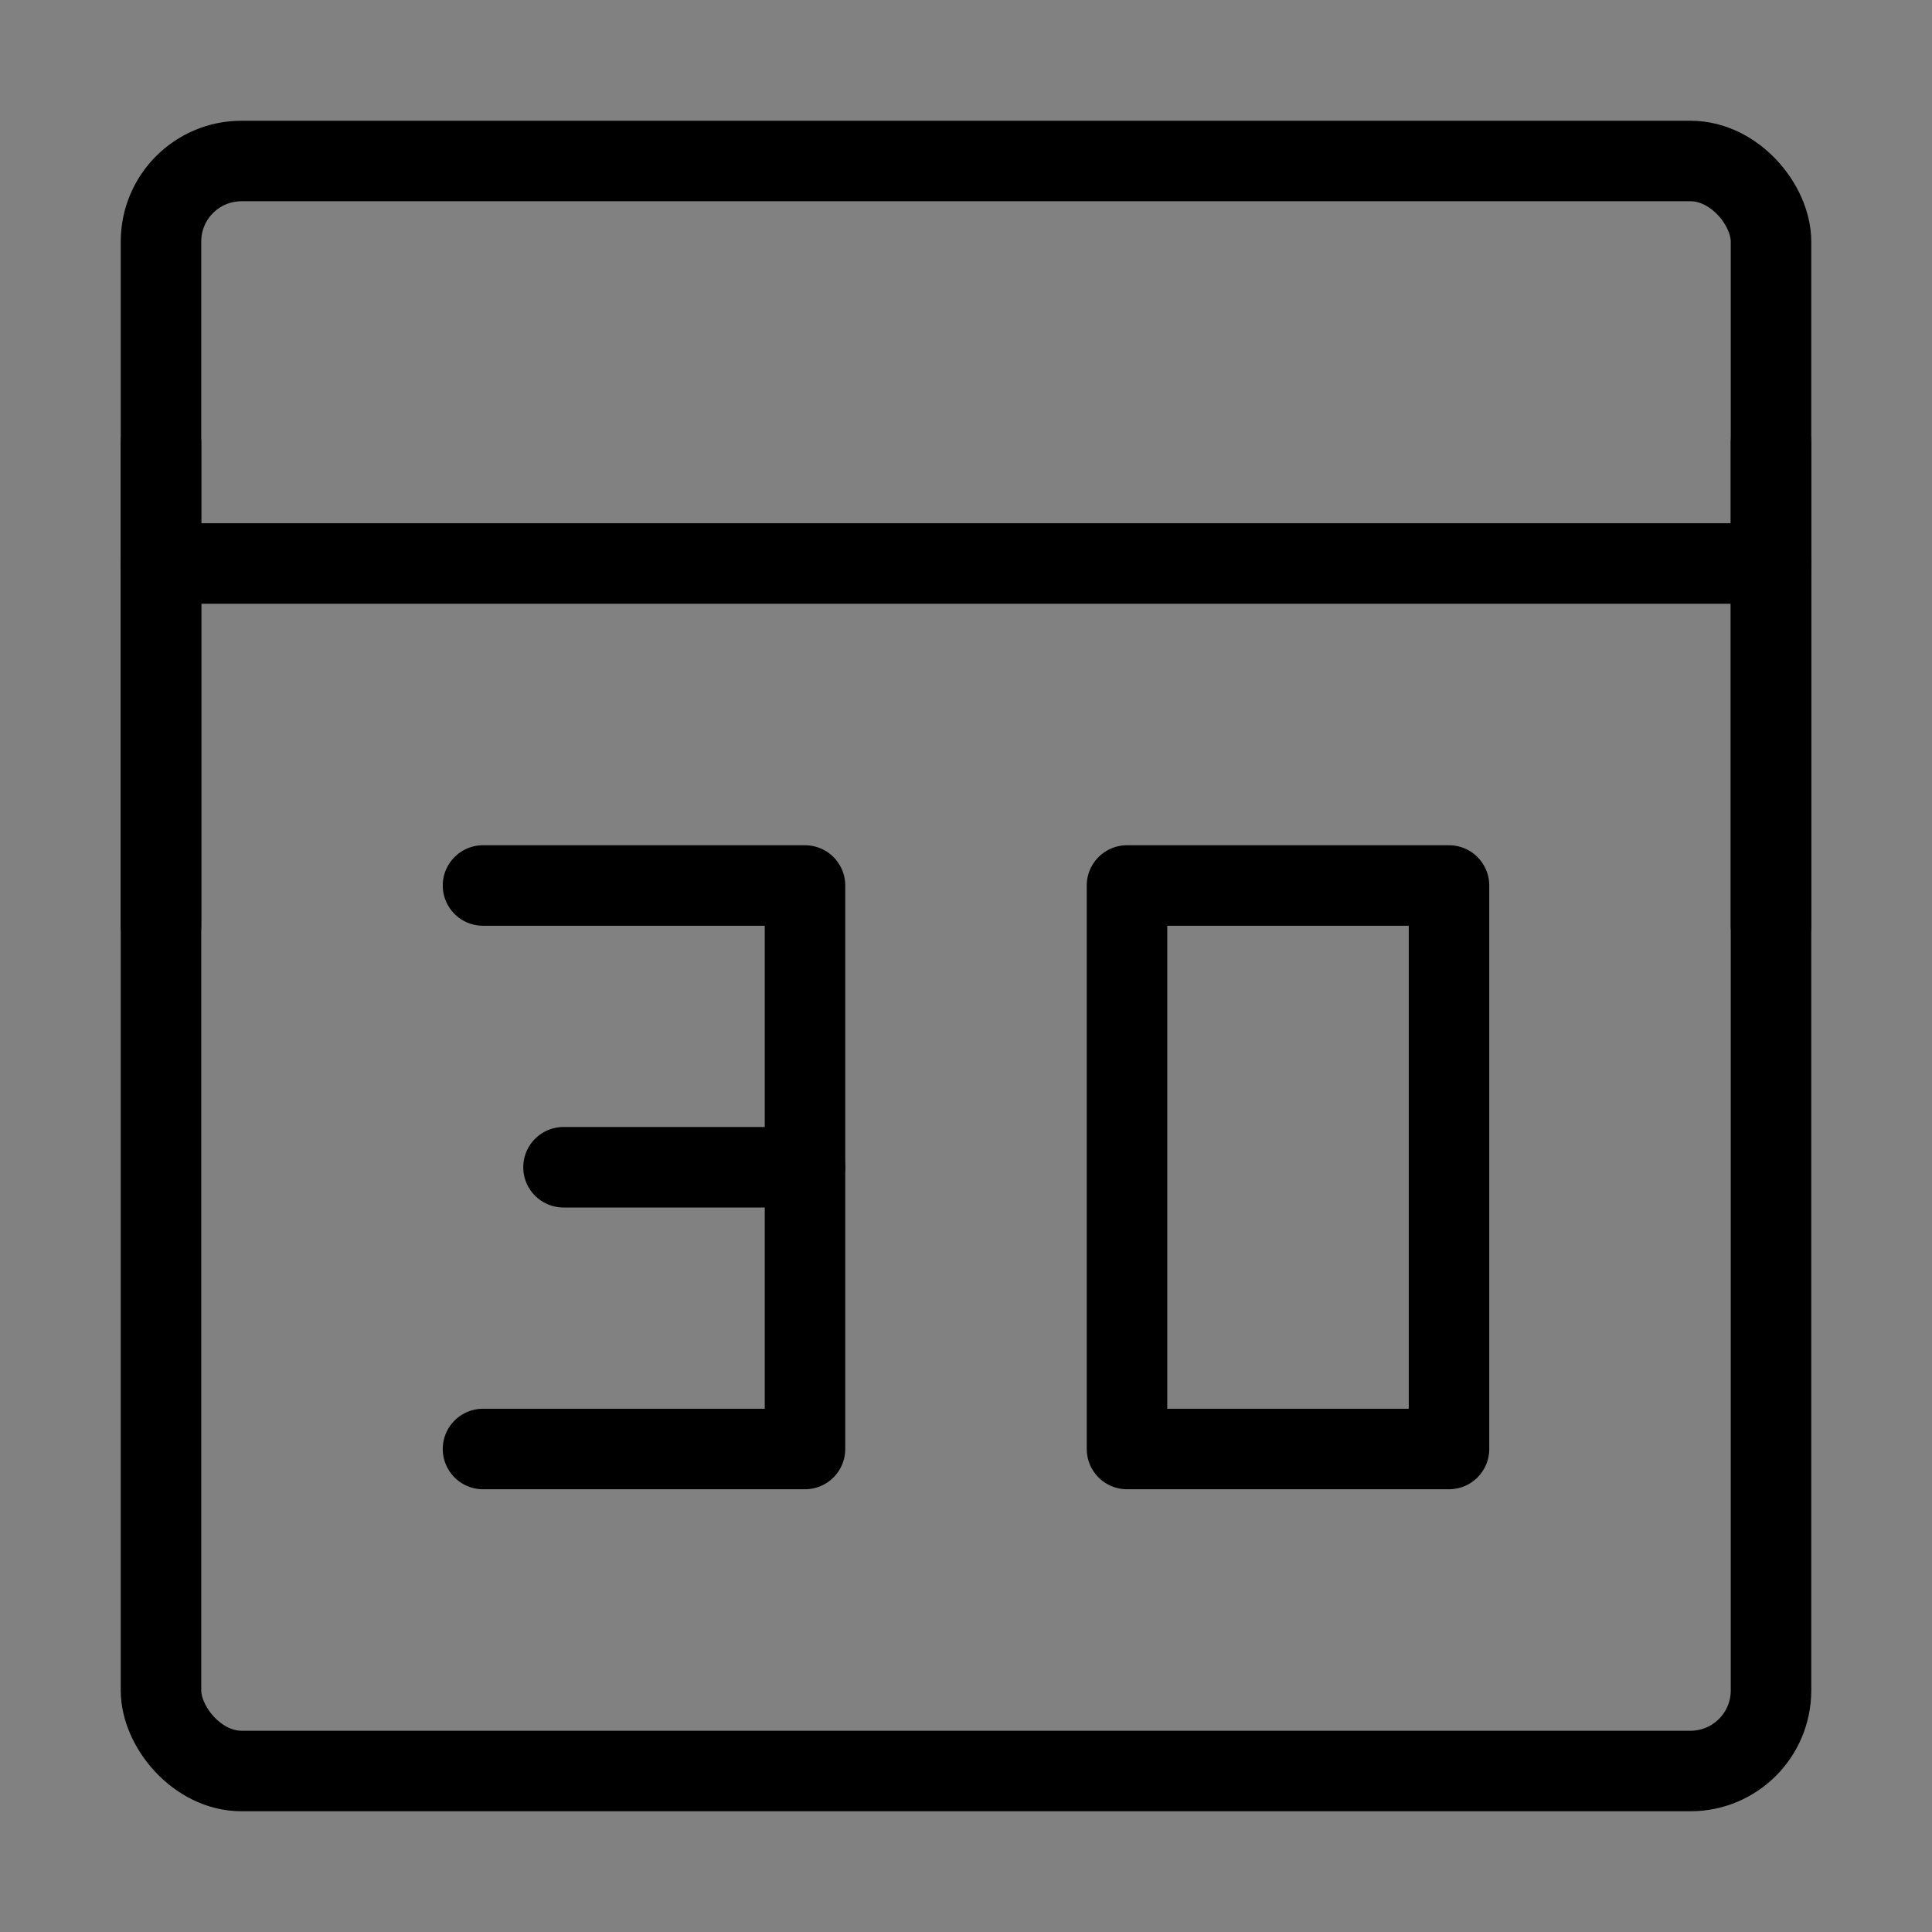
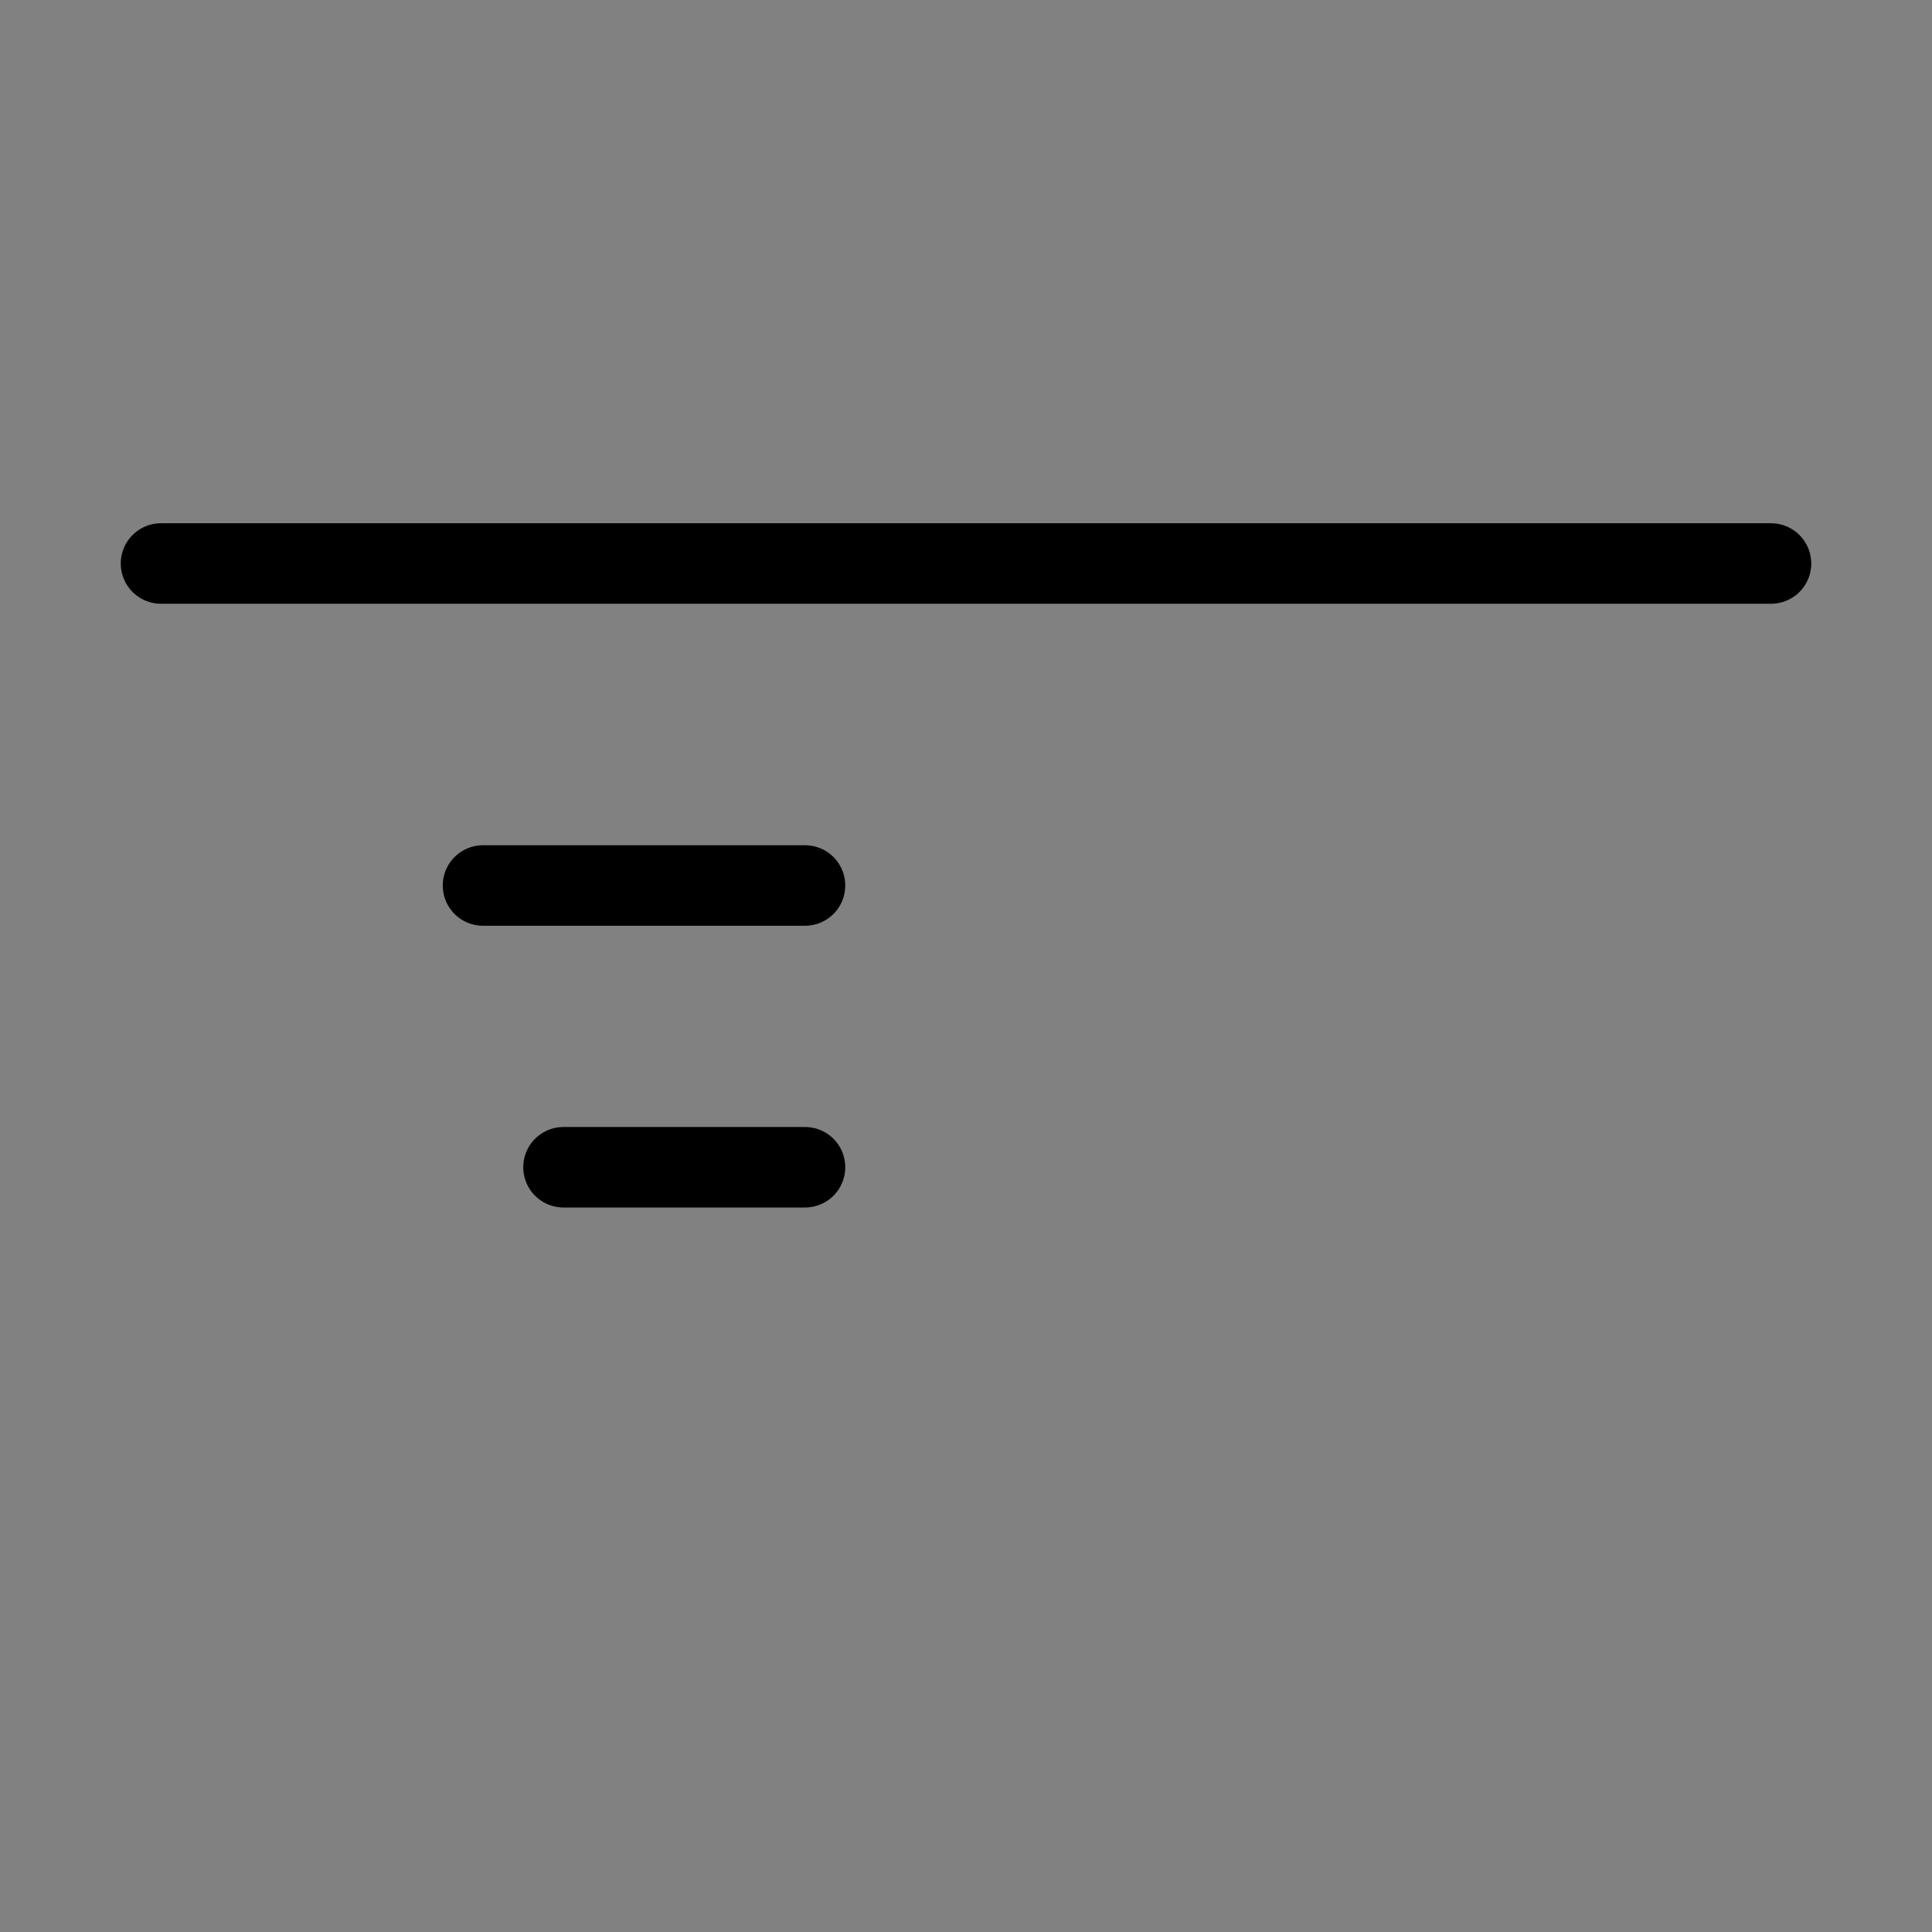
<svg xmlns="http://www.w3.org/2000/svg" viewBox="0 0 48 48" fill="none">
  <rect x="0" y="0" width="48" height="48" fill="#808080" stroke="none" />
  <rect width="48" height="48" fill="white" fill-opacity="0.01" />
-   <rect x="4" y="4" width="40" height="40" rx="2" fill="none" stroke="currentColor" stroke-width="2" stroke-linecap="round" stroke-linejoin="round" />
  <path d="M4 14H44" stroke="currentColor" stroke-width="2" stroke-linecap="round" stroke-linejoin="round" />
-   <line x1="4" y1="11" x2="4" y2="23" stroke="currentColor" stroke-width="2" stroke-linecap="round" stroke-linejoin="round" />
-   <line x1="44" y1="11" x2="44" y2="23" stroke="currentColor" stroke-width="2" stroke-linecap="round" stroke-linejoin="round" />
-   <path fill-rule="evenodd" clip-rule="evenodd" d="M28 22V36H36V22H28Z" stroke="currentColor" stroke-width="2" stroke-linecap="round" stroke-linejoin="round" />
-   <path d="M12 22H20V36H12" stroke="currentColor" stroke-width="2" stroke-linecap="round" stroke-linejoin="round" />
+   <path d="M12 22H20H12" stroke="currentColor" stroke-width="2" stroke-linecap="round" stroke-linejoin="round" />
  <path d="M20 29H14" stroke="currentColor" stroke-width="2" stroke-linecap="round" stroke-linejoin="round" />
</svg>